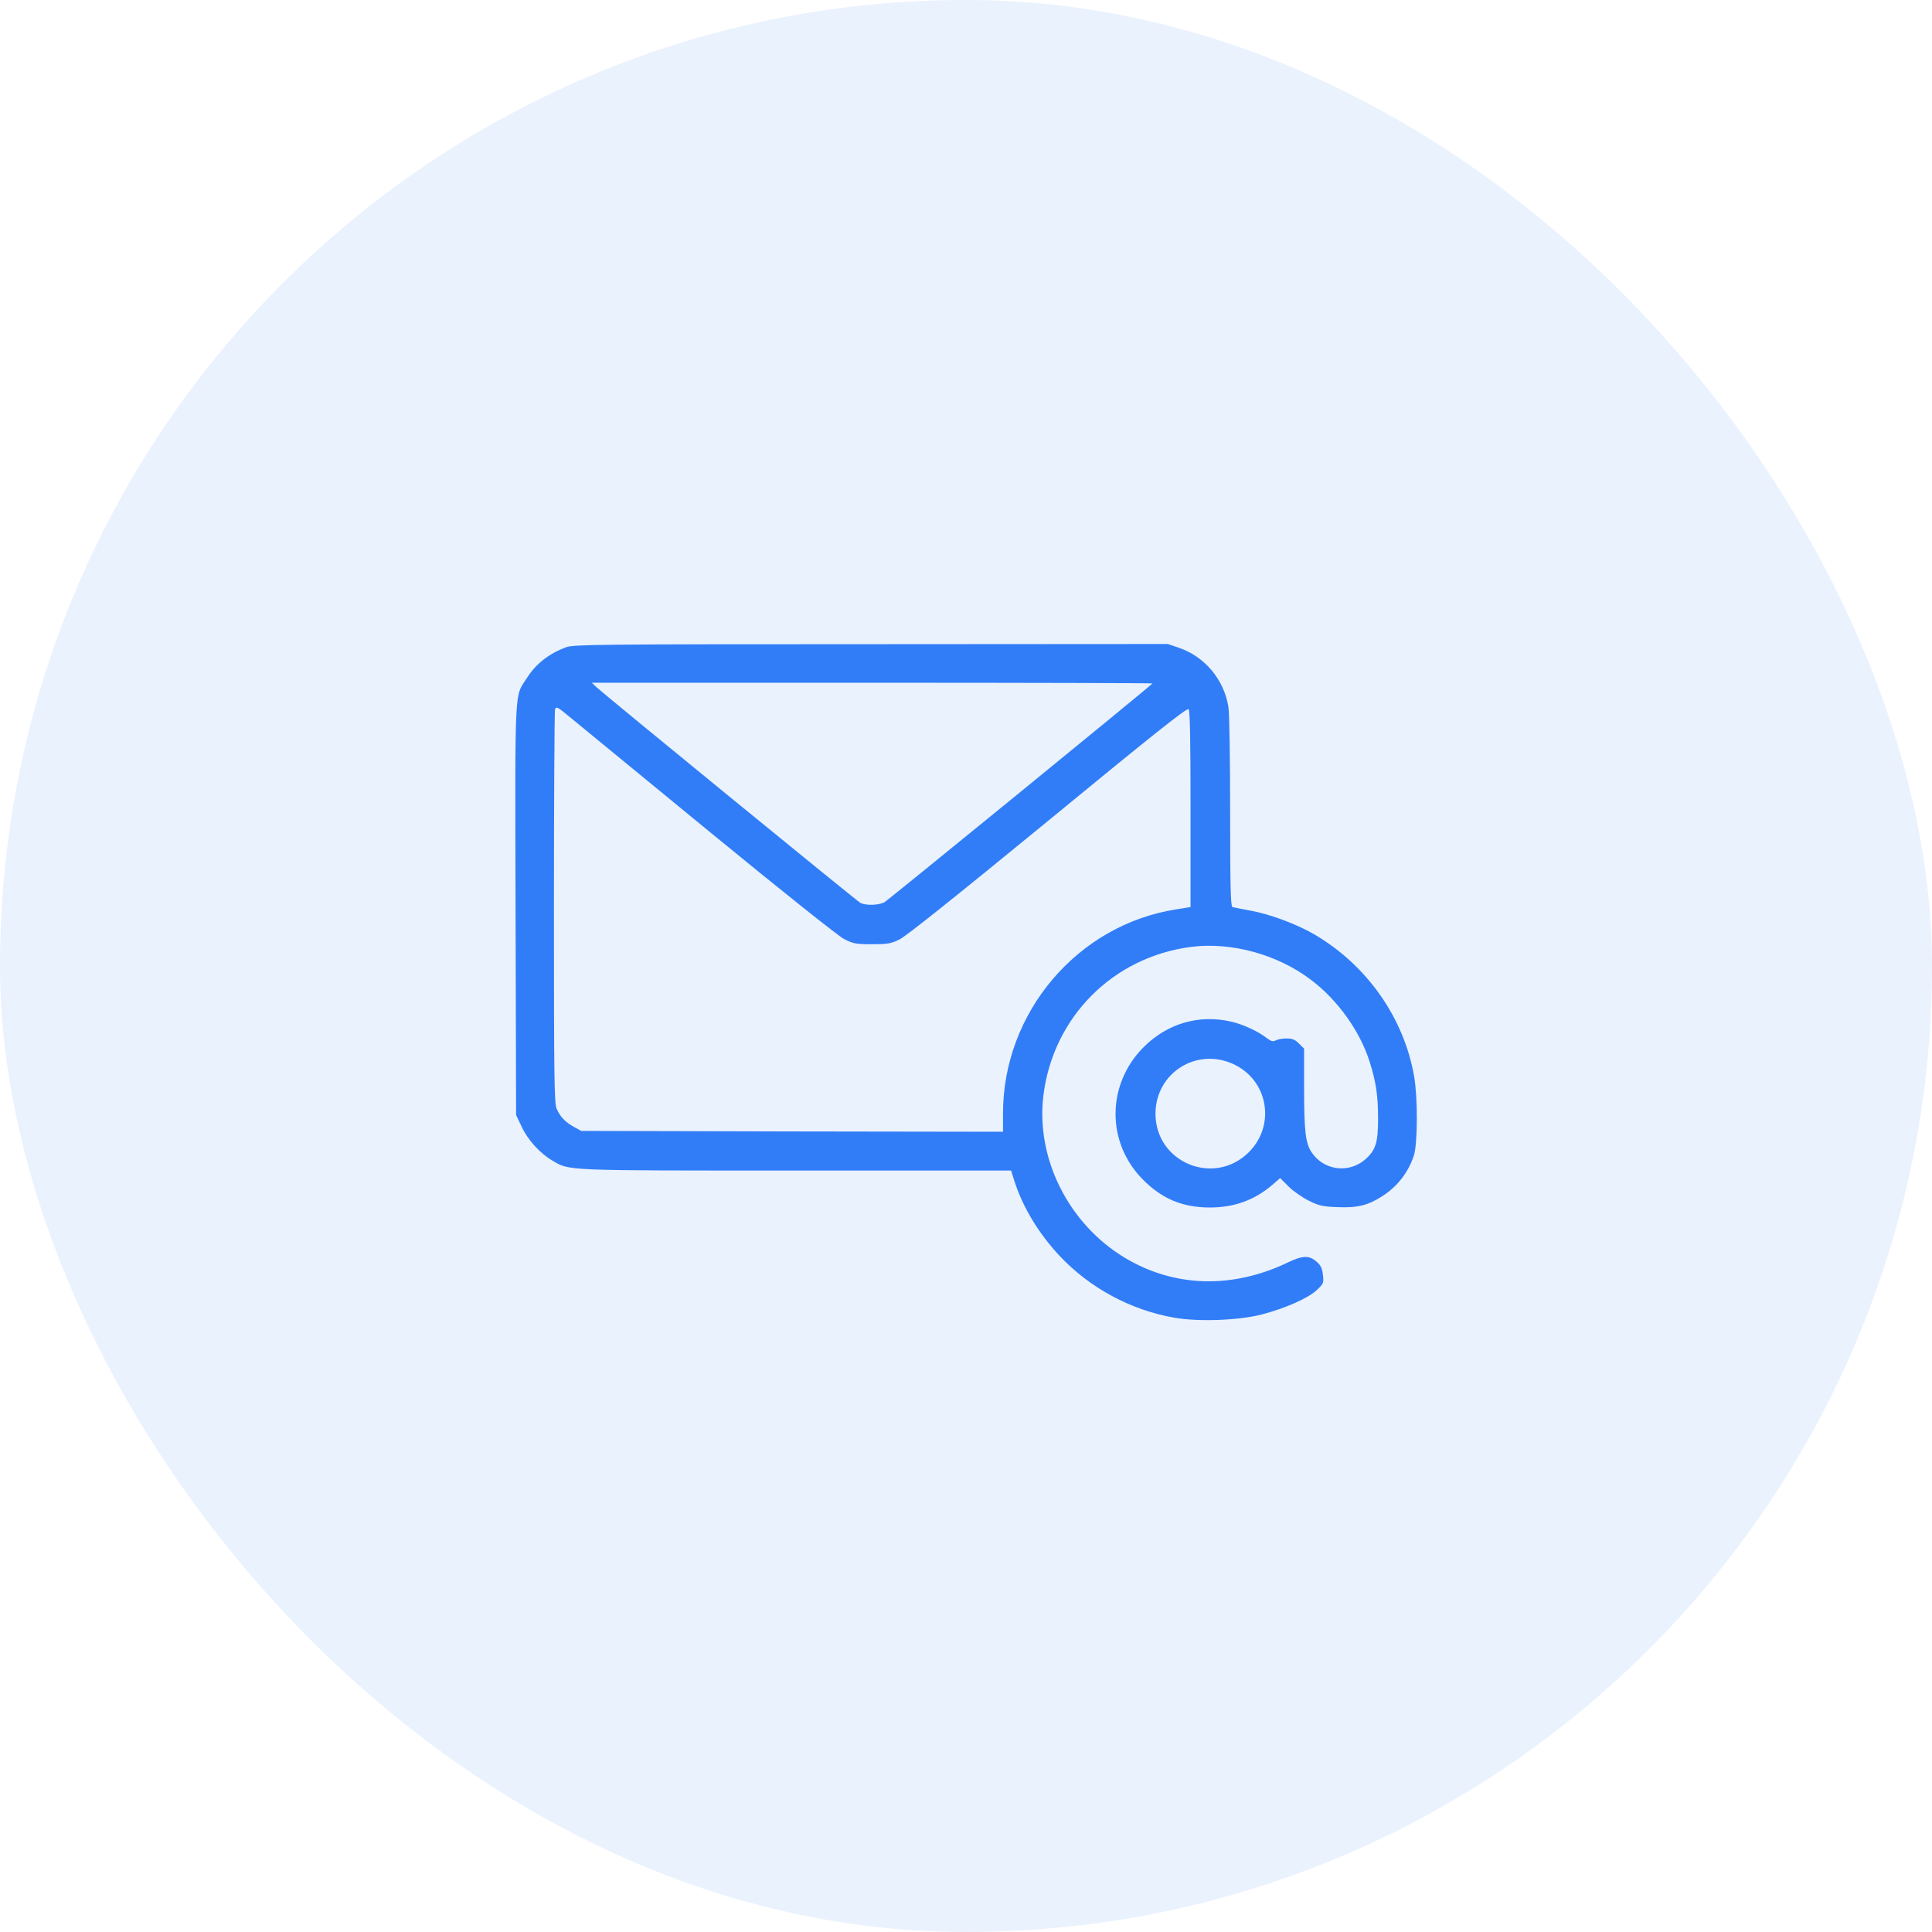
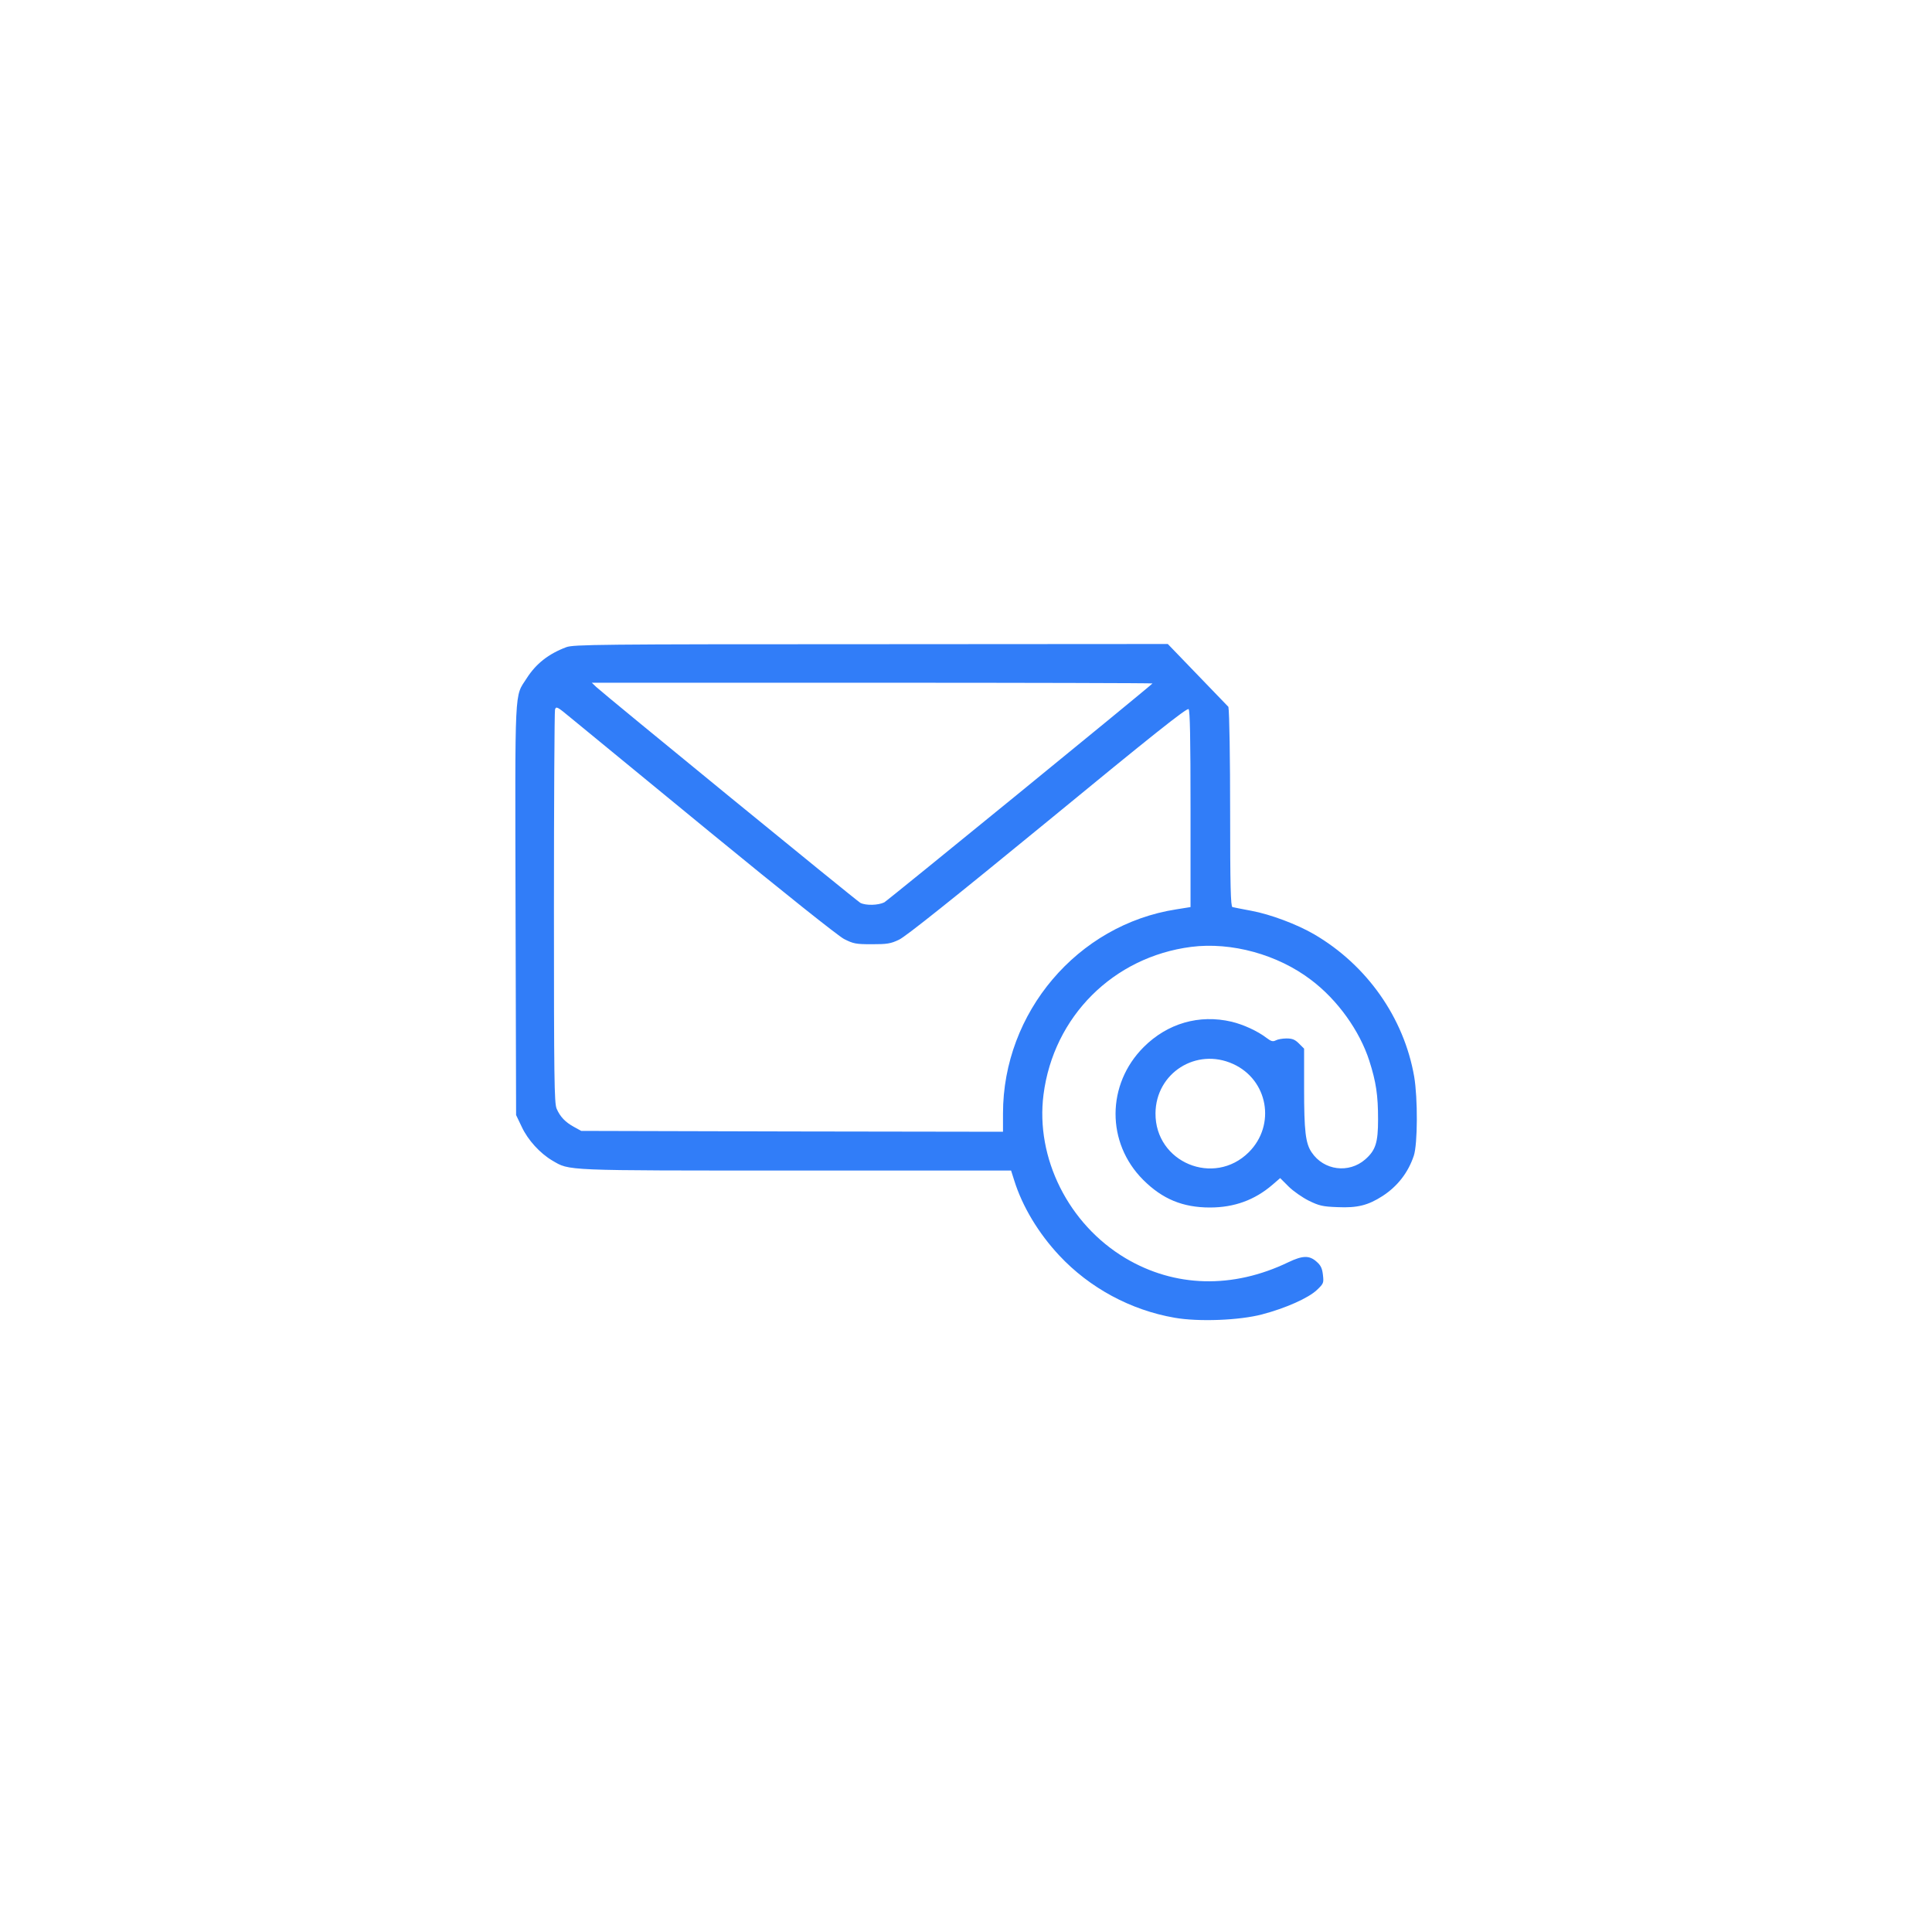
<svg xmlns="http://www.w3.org/2000/svg" width="60" height="60" viewBox="0 0 60 60" fill="none">
-   <rect width="60" height="60" rx="30" fill="#317DF8" fill-opacity="0.1" />
  <g clip-path="url(#clip0_557_5545)">
-     <path d="M17.586 20.099C17.034 20.306 16.645 20.613 16.356 21.066C15.973 21.663 15.995 21.198 16.011 28.263L16.028 34.629L16.203 34.995C16.394 35.406 16.771 35.816 17.149 36.04C17.701 36.362 17.433 36.352 24.723 36.352H31.4L31.499 36.663C31.75 37.467 32.248 38.298 32.899 38.993C33.839 39.999 35.119 40.688 36.475 40.923C37.219 41.055 38.493 41.005 39.193 40.82C39.926 40.628 40.637 40.311 40.9 40.059C41.107 39.862 41.113 39.841 41.085 39.595C41.063 39.392 41.02 39.299 40.889 39.184C40.664 38.982 40.456 38.987 40.008 39.201C38.28 40.032 36.486 39.983 34.955 39.075C33.183 38.02 32.155 35.963 32.407 33.995C32.718 31.572 34.572 29.718 36.995 29.406C38.242 29.248 39.68 29.641 40.719 30.434C41.539 31.052 42.223 32.009 42.524 32.939C42.737 33.606 42.797 34.011 42.797 34.766C42.797 35.487 42.721 35.723 42.398 36.007C41.889 36.45 41.113 36.352 40.735 35.788C40.544 35.509 40.5 35.127 40.5 33.798V32.567L40.342 32.409C40.216 32.283 40.134 32.25 39.953 32.25C39.828 32.25 39.68 32.277 39.62 32.31C39.532 32.354 39.478 32.343 39.335 32.234C39.056 32.02 38.614 31.818 38.247 31.73C37.241 31.495 36.257 31.78 35.518 32.518C34.359 33.677 34.353 35.493 35.502 36.641C36.098 37.237 36.732 37.5 37.575 37.5C38.329 37.5 38.964 37.27 39.516 36.795L39.757 36.587L40.019 36.849C40.161 36.991 40.446 37.188 40.642 37.287C40.965 37.445 41.075 37.473 41.545 37.489C42.152 37.516 42.485 37.434 42.934 37.145C43.399 36.844 43.732 36.417 43.907 35.892C44.028 35.531 44.033 34.104 43.918 33.431C43.601 31.61 42.453 29.975 40.817 29.018C40.282 28.706 39.456 28.395 38.86 28.285C38.575 28.23 38.307 28.181 38.275 28.17C38.22 28.154 38.203 27.52 38.203 25.212C38.203 23.593 38.181 22.127 38.149 21.952C38.012 21.099 37.41 20.388 36.606 20.115L36.267 20L27.053 20.006C18.57 20.006 17.81 20.016 17.586 20.099ZM35.792 21.225C35.529 21.471 27.572 27.962 27.463 28.023C27.277 28.116 26.889 28.127 26.719 28.039C26.599 27.974 18.767 21.57 18.516 21.334L18.379 21.203H27.096C31.892 21.203 35.803 21.214 35.792 21.225ZM22.027 25.824C24.335 27.716 26.024 29.062 26.21 29.16C26.5 29.308 26.577 29.324 27.075 29.324C27.55 29.324 27.66 29.308 27.922 29.182C28.125 29.089 29.656 27.864 32.538 25.502C35.77 22.844 36.864 21.974 36.913 22.023C36.956 22.067 36.973 22.915 36.973 25.13V28.17L36.53 28.241C33.462 28.717 31.149 31.446 31.149 34.58V35.148L24.597 35.138L18.051 35.121L17.832 35.001C17.559 34.853 17.395 34.684 17.285 34.427C17.214 34.246 17.203 33.513 17.203 28.192C17.203 24.873 17.22 22.105 17.236 22.04C17.269 21.925 17.302 21.941 17.717 22.286C17.963 22.488 19.905 24.08 22.027 25.824ZM38.296 33.043C39.379 33.535 39.631 34.935 38.783 35.783C37.7 36.86 35.874 36.1 35.885 34.574C35.895 33.322 37.153 32.523 38.296 33.043Z" fill="#317DF8" />
+     <path d="M17.586 20.099C17.034 20.306 16.645 20.613 16.356 21.066C15.973 21.663 15.995 21.198 16.011 28.263L16.028 34.629L16.203 34.995C16.394 35.406 16.771 35.816 17.149 36.04C17.701 36.362 17.433 36.352 24.723 36.352H31.4L31.499 36.663C31.75 37.467 32.248 38.298 32.899 38.993C33.839 39.999 35.119 40.688 36.475 40.923C37.219 41.055 38.493 41.005 39.193 40.82C39.926 40.628 40.637 40.311 40.9 40.059C41.107 39.862 41.113 39.841 41.085 39.595C41.063 39.392 41.02 39.299 40.889 39.184C40.664 38.982 40.456 38.987 40.008 39.201C38.28 40.032 36.486 39.983 34.955 39.075C33.183 38.02 32.155 35.963 32.407 33.995C32.718 31.572 34.572 29.718 36.995 29.406C38.242 29.248 39.68 29.641 40.719 30.434C41.539 31.052 42.223 32.009 42.524 32.939C42.737 33.606 42.797 34.011 42.797 34.766C42.797 35.487 42.721 35.723 42.398 36.007C41.889 36.45 41.113 36.352 40.735 35.788C40.544 35.509 40.5 35.127 40.5 33.798V32.567L40.342 32.409C40.216 32.283 40.134 32.25 39.953 32.25C39.828 32.25 39.68 32.277 39.62 32.31C39.532 32.354 39.478 32.343 39.335 32.234C39.056 32.02 38.614 31.818 38.247 31.73C37.241 31.495 36.257 31.78 35.518 32.518C34.359 33.677 34.353 35.493 35.502 36.641C36.098 37.237 36.732 37.5 37.575 37.5C38.329 37.5 38.964 37.27 39.516 36.795L39.757 36.587L40.019 36.849C40.161 36.991 40.446 37.188 40.642 37.287C40.965 37.445 41.075 37.473 41.545 37.489C42.152 37.516 42.485 37.434 42.934 37.145C43.399 36.844 43.732 36.417 43.907 35.892C44.028 35.531 44.033 34.104 43.918 33.431C43.601 31.61 42.453 29.975 40.817 29.018C40.282 28.706 39.456 28.395 38.86 28.285C38.575 28.23 38.307 28.181 38.275 28.17C38.22 28.154 38.203 27.52 38.203 25.212C38.203 23.593 38.181 22.127 38.149 21.952L36.267 20L27.053 20.006C18.57 20.006 17.81 20.016 17.586 20.099ZM35.792 21.225C35.529 21.471 27.572 27.962 27.463 28.023C27.277 28.116 26.889 28.127 26.719 28.039C26.599 27.974 18.767 21.57 18.516 21.334L18.379 21.203H27.096C31.892 21.203 35.803 21.214 35.792 21.225ZM22.027 25.824C24.335 27.716 26.024 29.062 26.21 29.16C26.5 29.308 26.577 29.324 27.075 29.324C27.55 29.324 27.66 29.308 27.922 29.182C28.125 29.089 29.656 27.864 32.538 25.502C35.77 22.844 36.864 21.974 36.913 22.023C36.956 22.067 36.973 22.915 36.973 25.13V28.17L36.53 28.241C33.462 28.717 31.149 31.446 31.149 34.58V35.148L24.597 35.138L18.051 35.121L17.832 35.001C17.559 34.853 17.395 34.684 17.285 34.427C17.214 34.246 17.203 33.513 17.203 28.192C17.203 24.873 17.22 22.105 17.236 22.04C17.269 21.925 17.302 21.941 17.717 22.286C17.963 22.488 19.905 24.08 22.027 25.824ZM38.296 33.043C39.379 33.535 39.631 34.935 38.783 35.783C37.7 36.86 35.874 36.1 35.885 34.574C35.895 33.322 37.153 32.523 38.296 33.043Z" fill="#317DF8" />
  </g>
  <defs>
    <clipPath id="clip0_557_5545">
      <rect width="28" height="28" fill="white" transform="translate(16 16.5)" />
    </clipPath>
  </defs>
</svg>